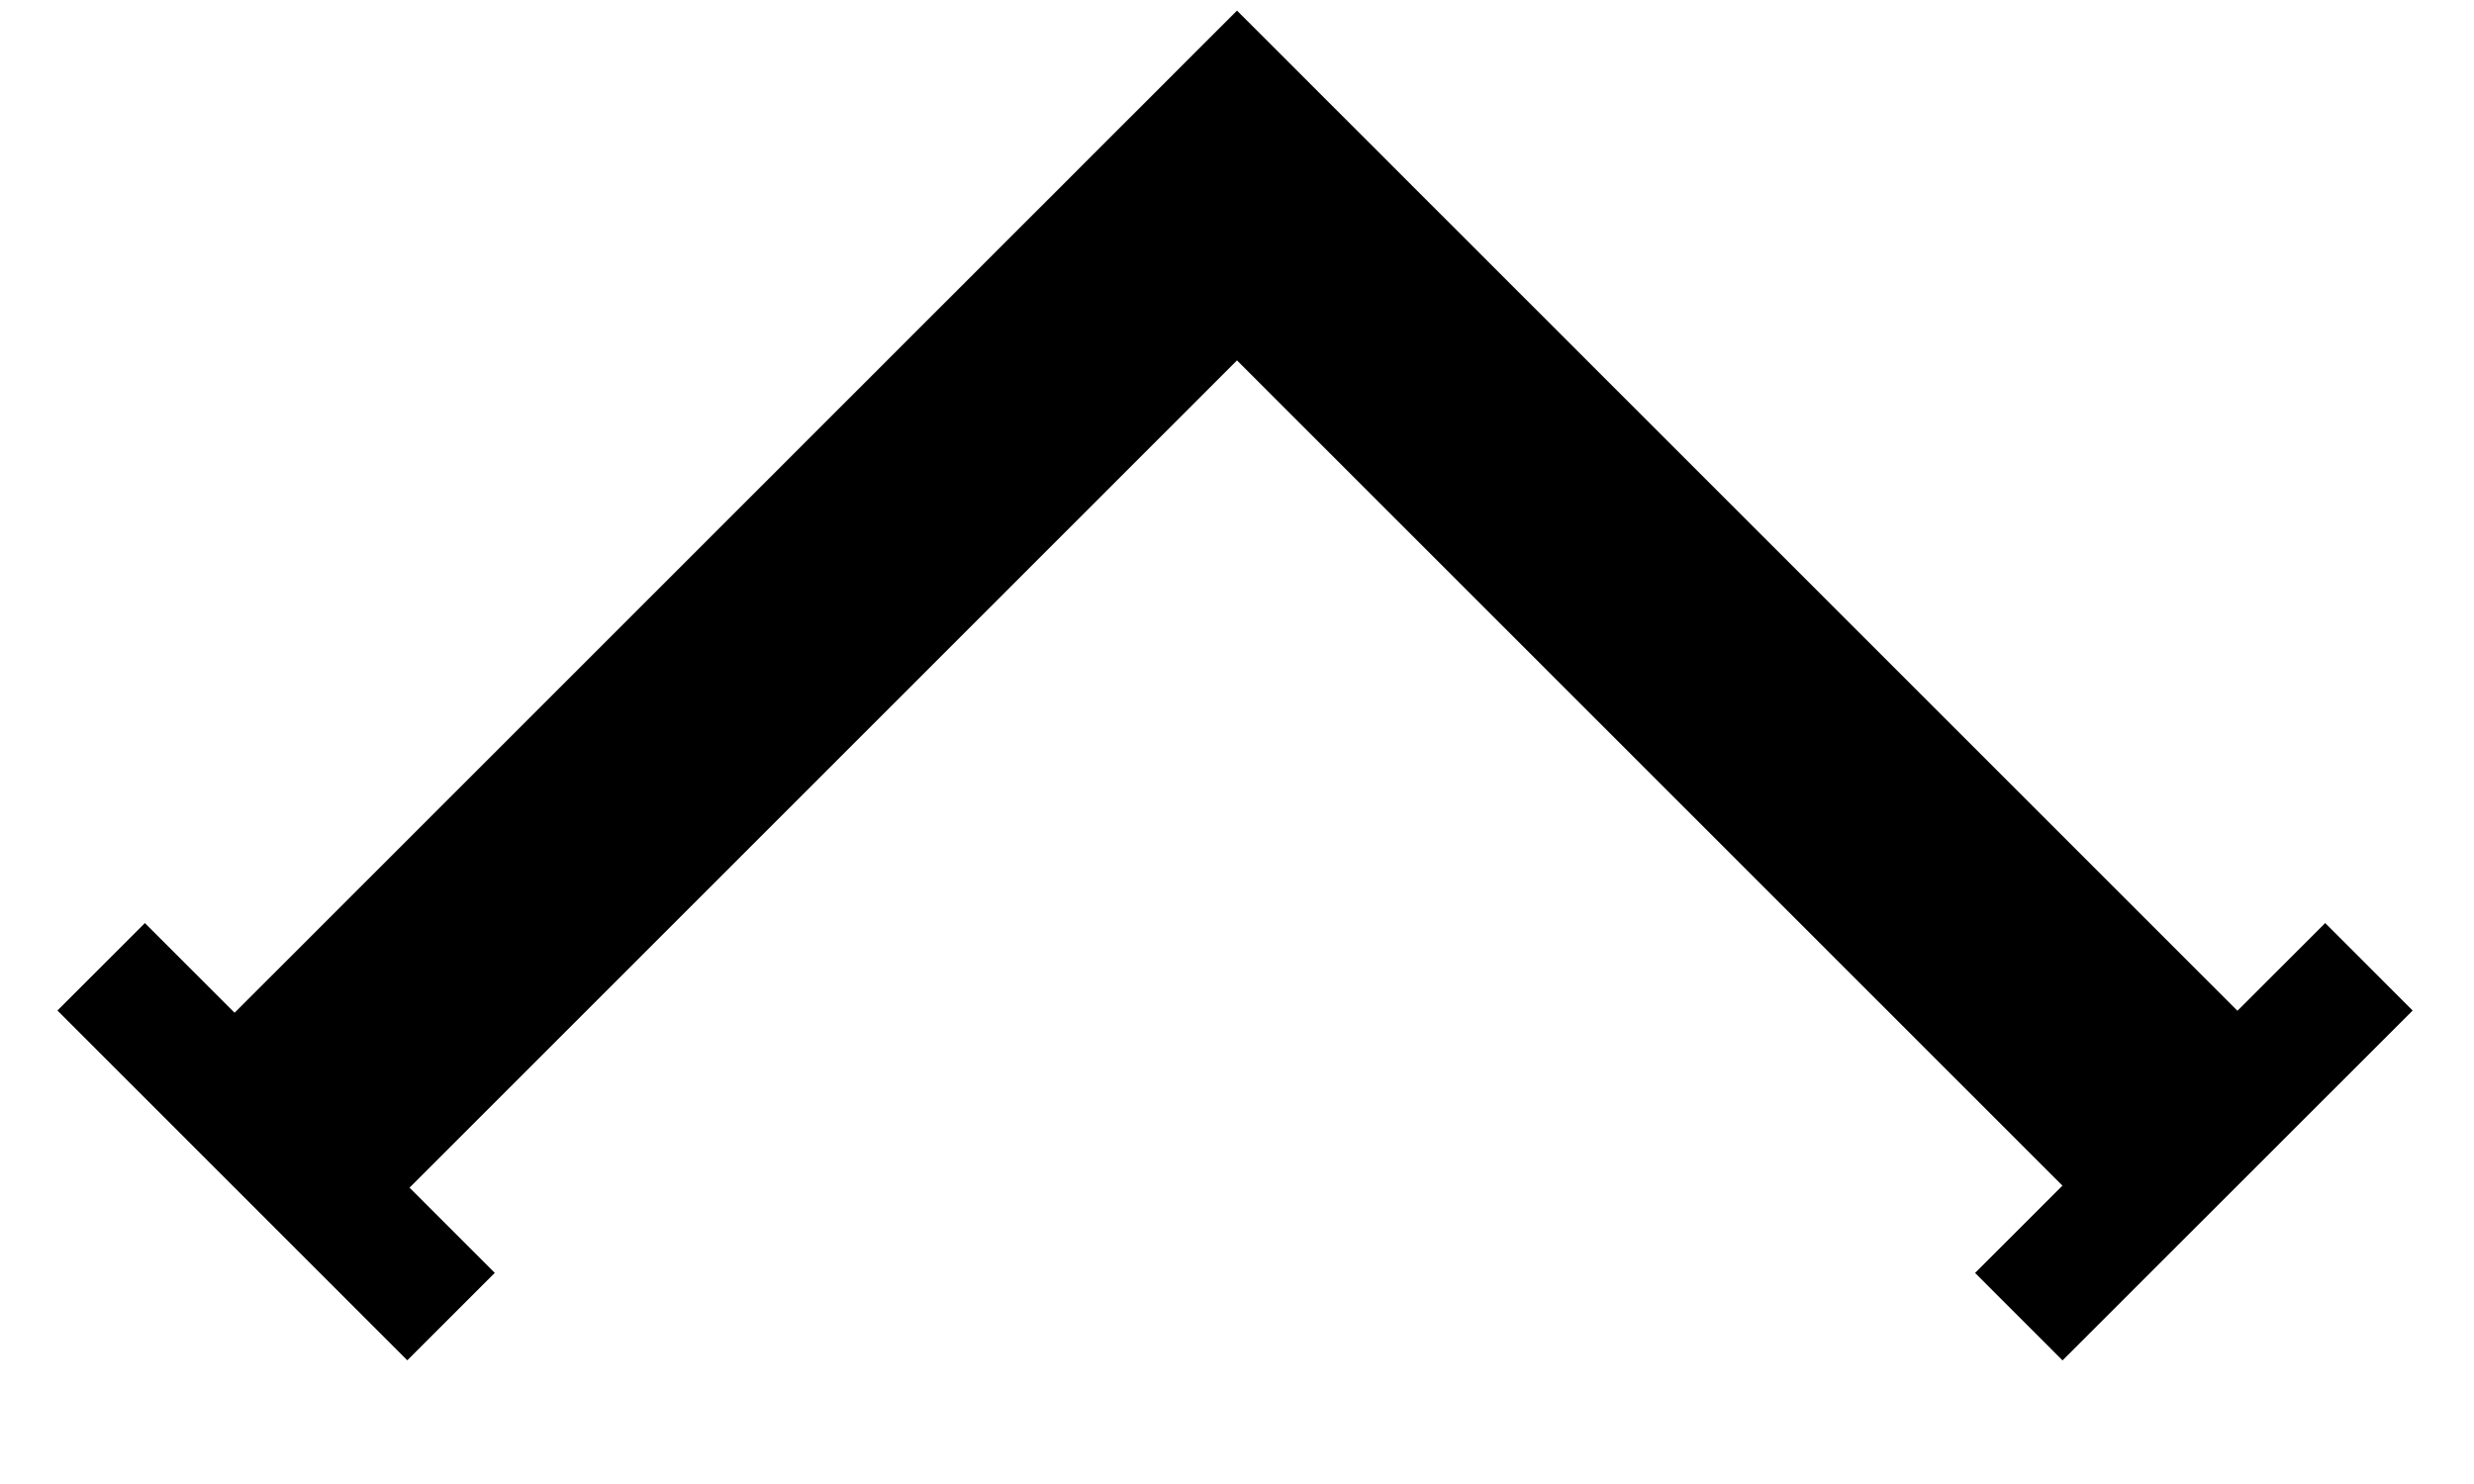
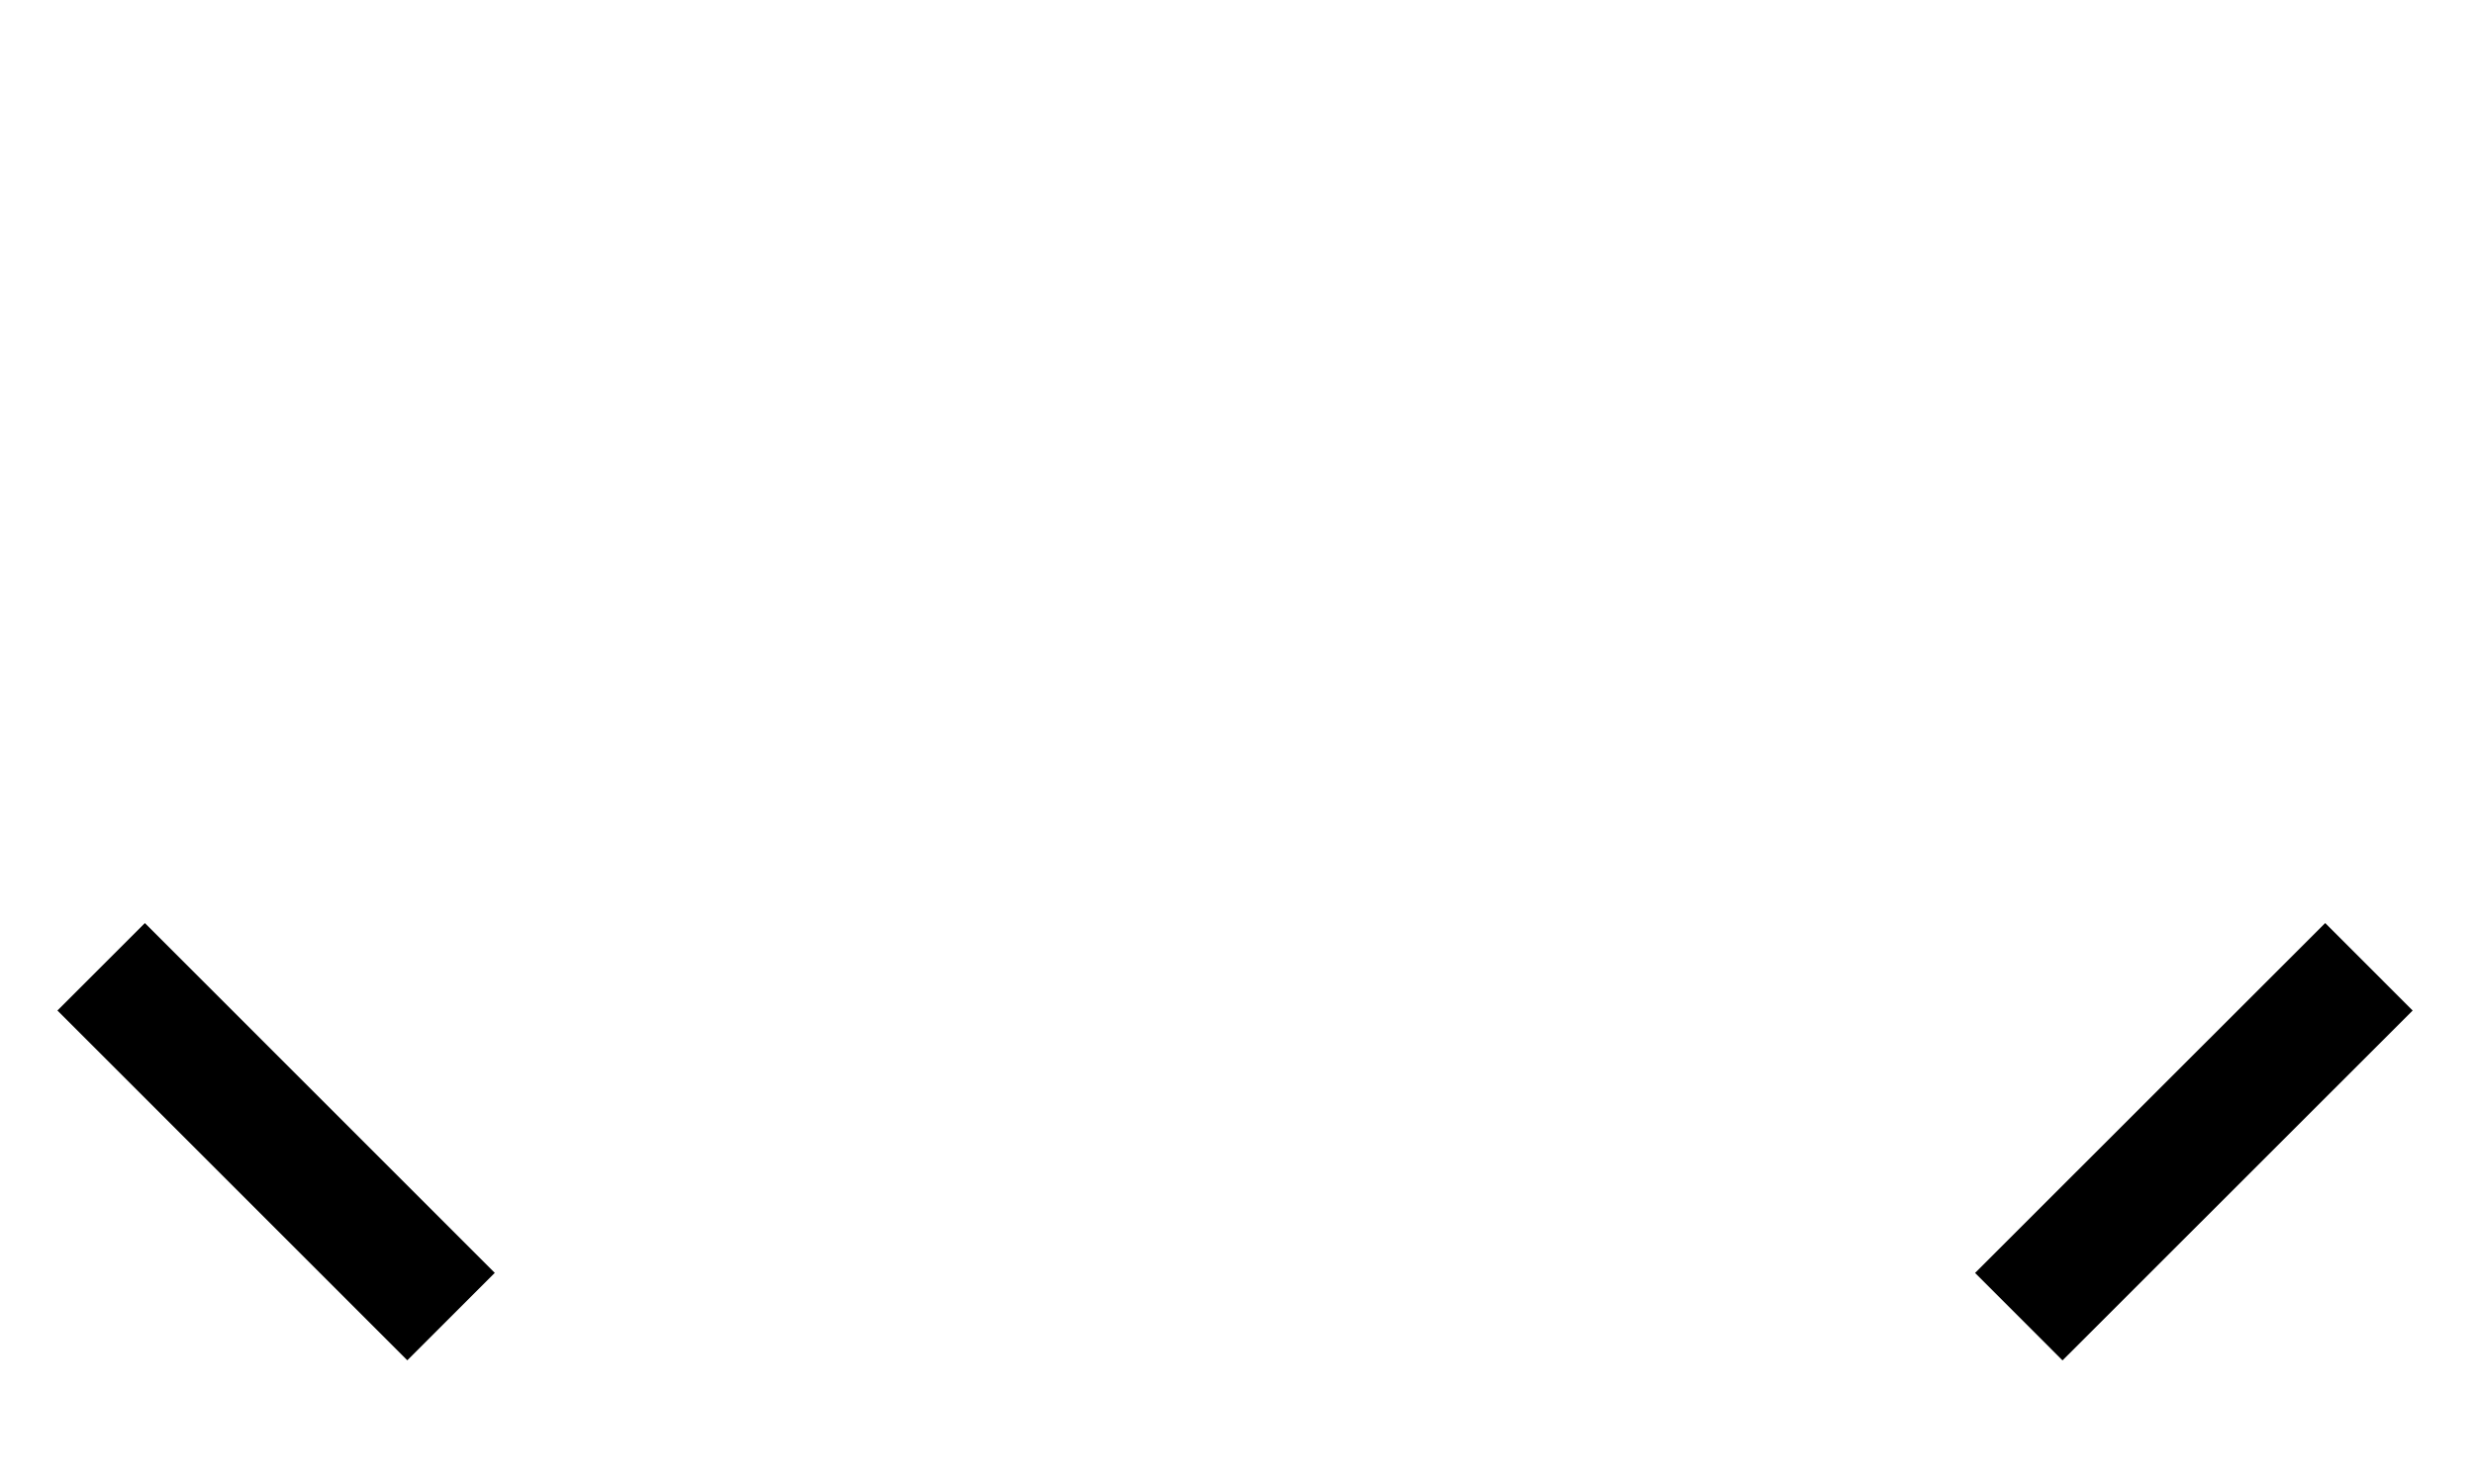
<svg xmlns="http://www.w3.org/2000/svg" width="20px" height="12px" viewBox="0 0 20 12" version="1.1">
  <title>icon_arrow</title>
  <desc>Created with Sketch.</desc>
  <g id="Symbols" stroke="none" stroke-width="1" fill="none" fill-rule="evenodd">
    <g id="nav/footer/pagetop" transform="translate(-178, -60)" stroke="#000000">
      <g id="icon_arrow" transform="translate(188, 66) rotate(180) translate(-188, -66) translate(178, 61)">
-         <polyline id="Path" stroke-width="2" points="18 1.5 10 9.5 2 1.5" />
        <path d="M15.768,1.768 L19.768,1.768" id="Path-Copy" transform="translate(17.768, 1.768) rotate(45) translate(-17.768, -1.768) " />
        <path d="M0.264,1.767 L4.266,1.768" id="Path-Copy-2" transform="translate(2.265, 1.768) rotate(-45) translate(-2.265, -1.768) " />
      </g>
    </g>
  </g>
</svg>